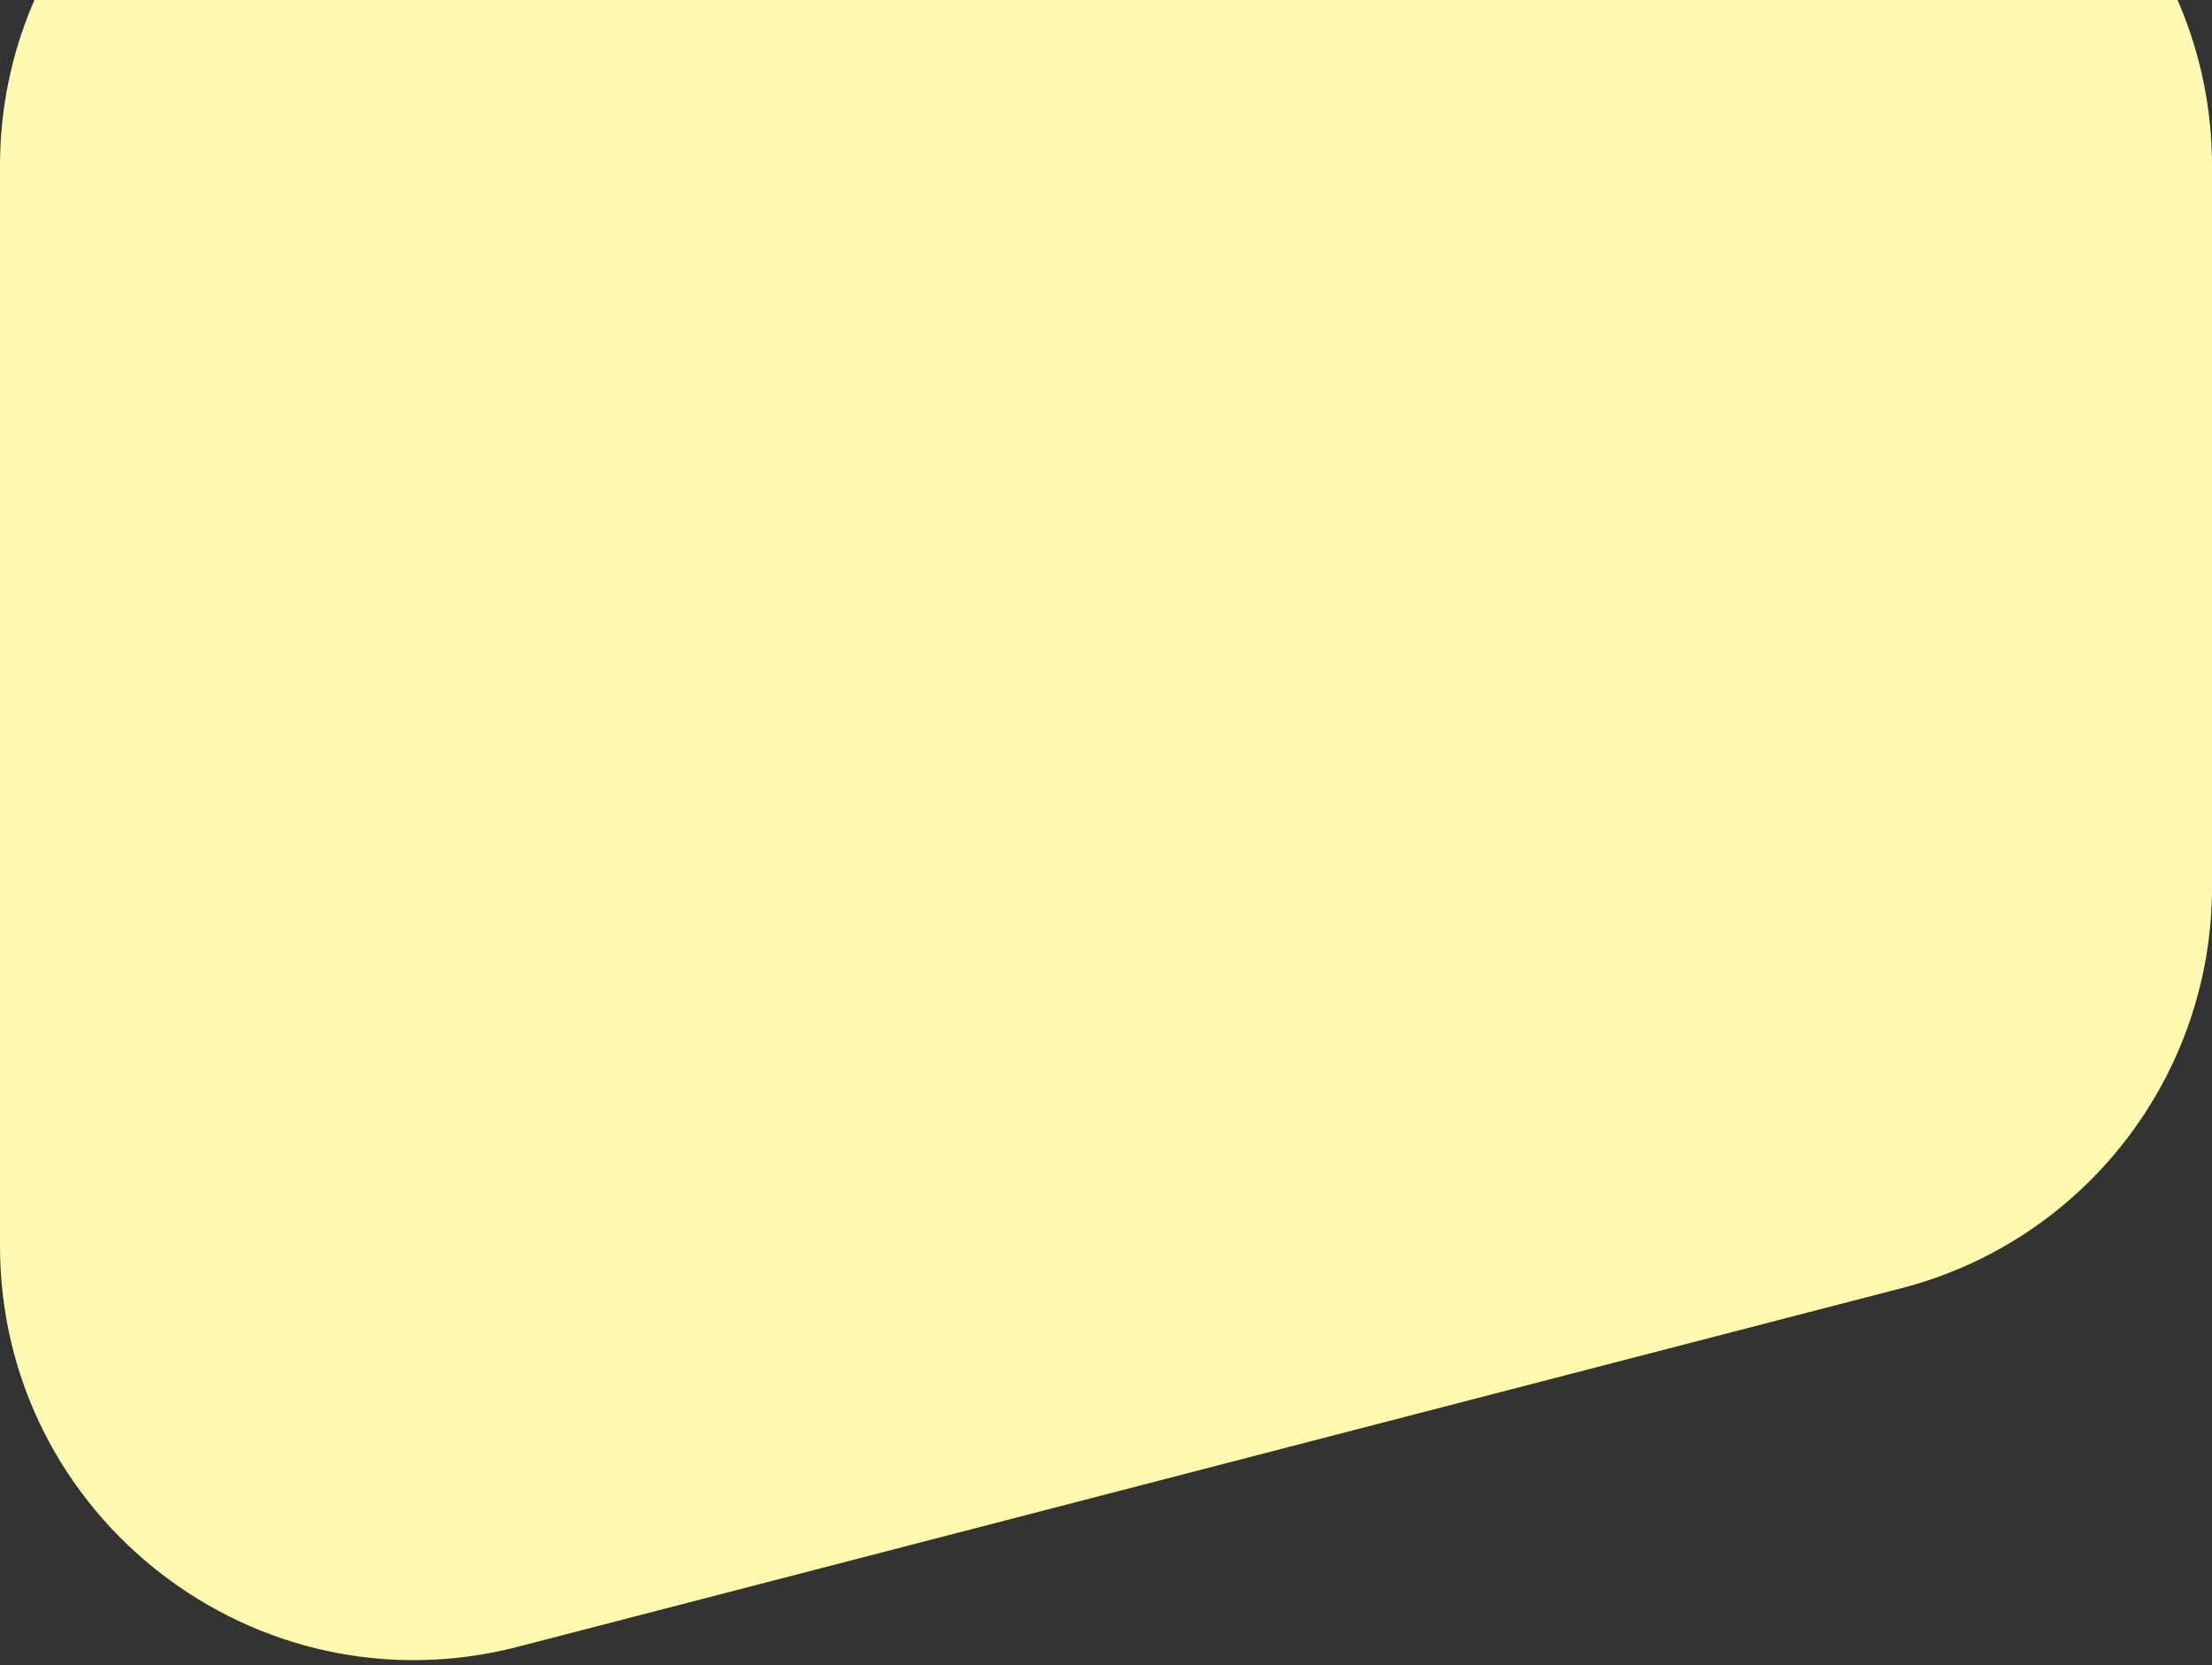
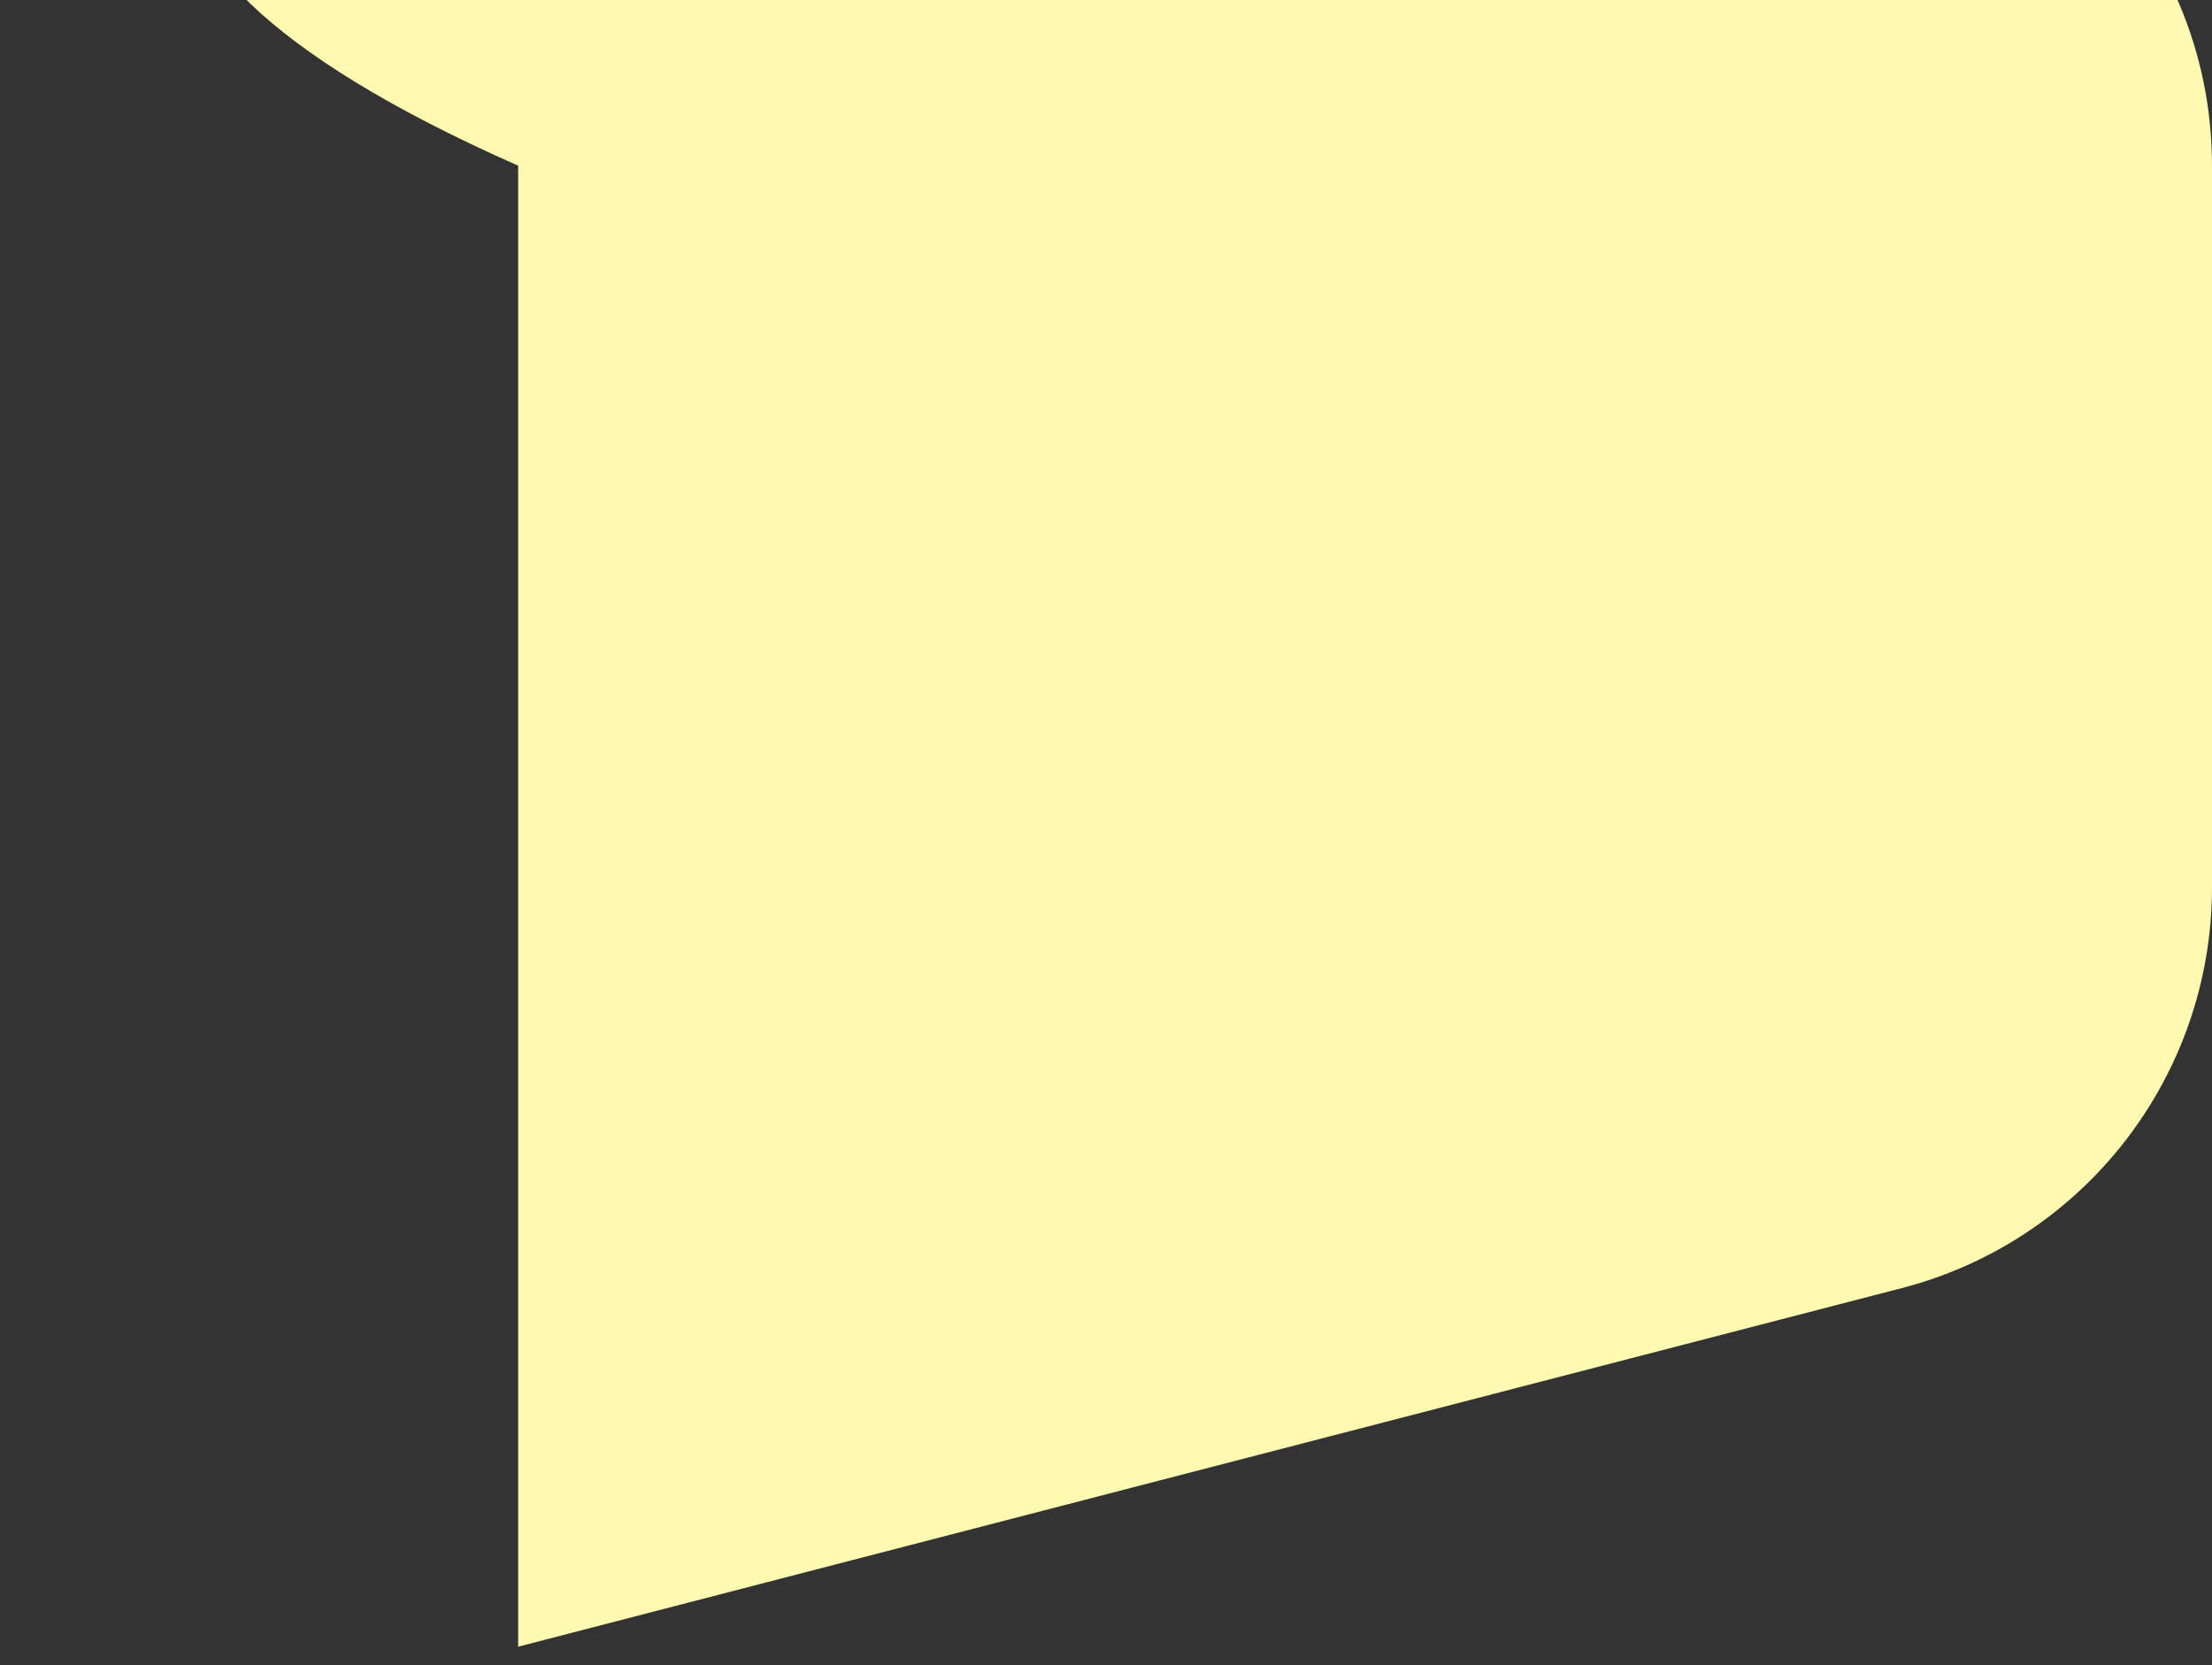
<svg xmlns="http://www.w3.org/2000/svg" width="267" height="201" viewBox="0 0 267 201" fill="none">
  <rect x="0" y="0" width="267" height="201" fill="#333333" stroke="none" />
-   <path d="M267 107.102C267 129.884 251.599 149.786 229.545 155.502L62.545 198.788C30.885 206.995 0 183.095 0 150.388V20C0 -7.614 22.386 -30 50 -30H217C244.614 -30 267 -7.614 267 20V107.102Z" fill="#FFF9B2" />
+   <path d="M267 107.102C267 129.884 251.599 149.786 229.545 155.502L62.545 198.788V20C0 -7.614 22.386 -30 50 -30H217C244.614 -30 267 -7.614 267 20V107.102Z" fill="#FFF9B2" />
</svg>